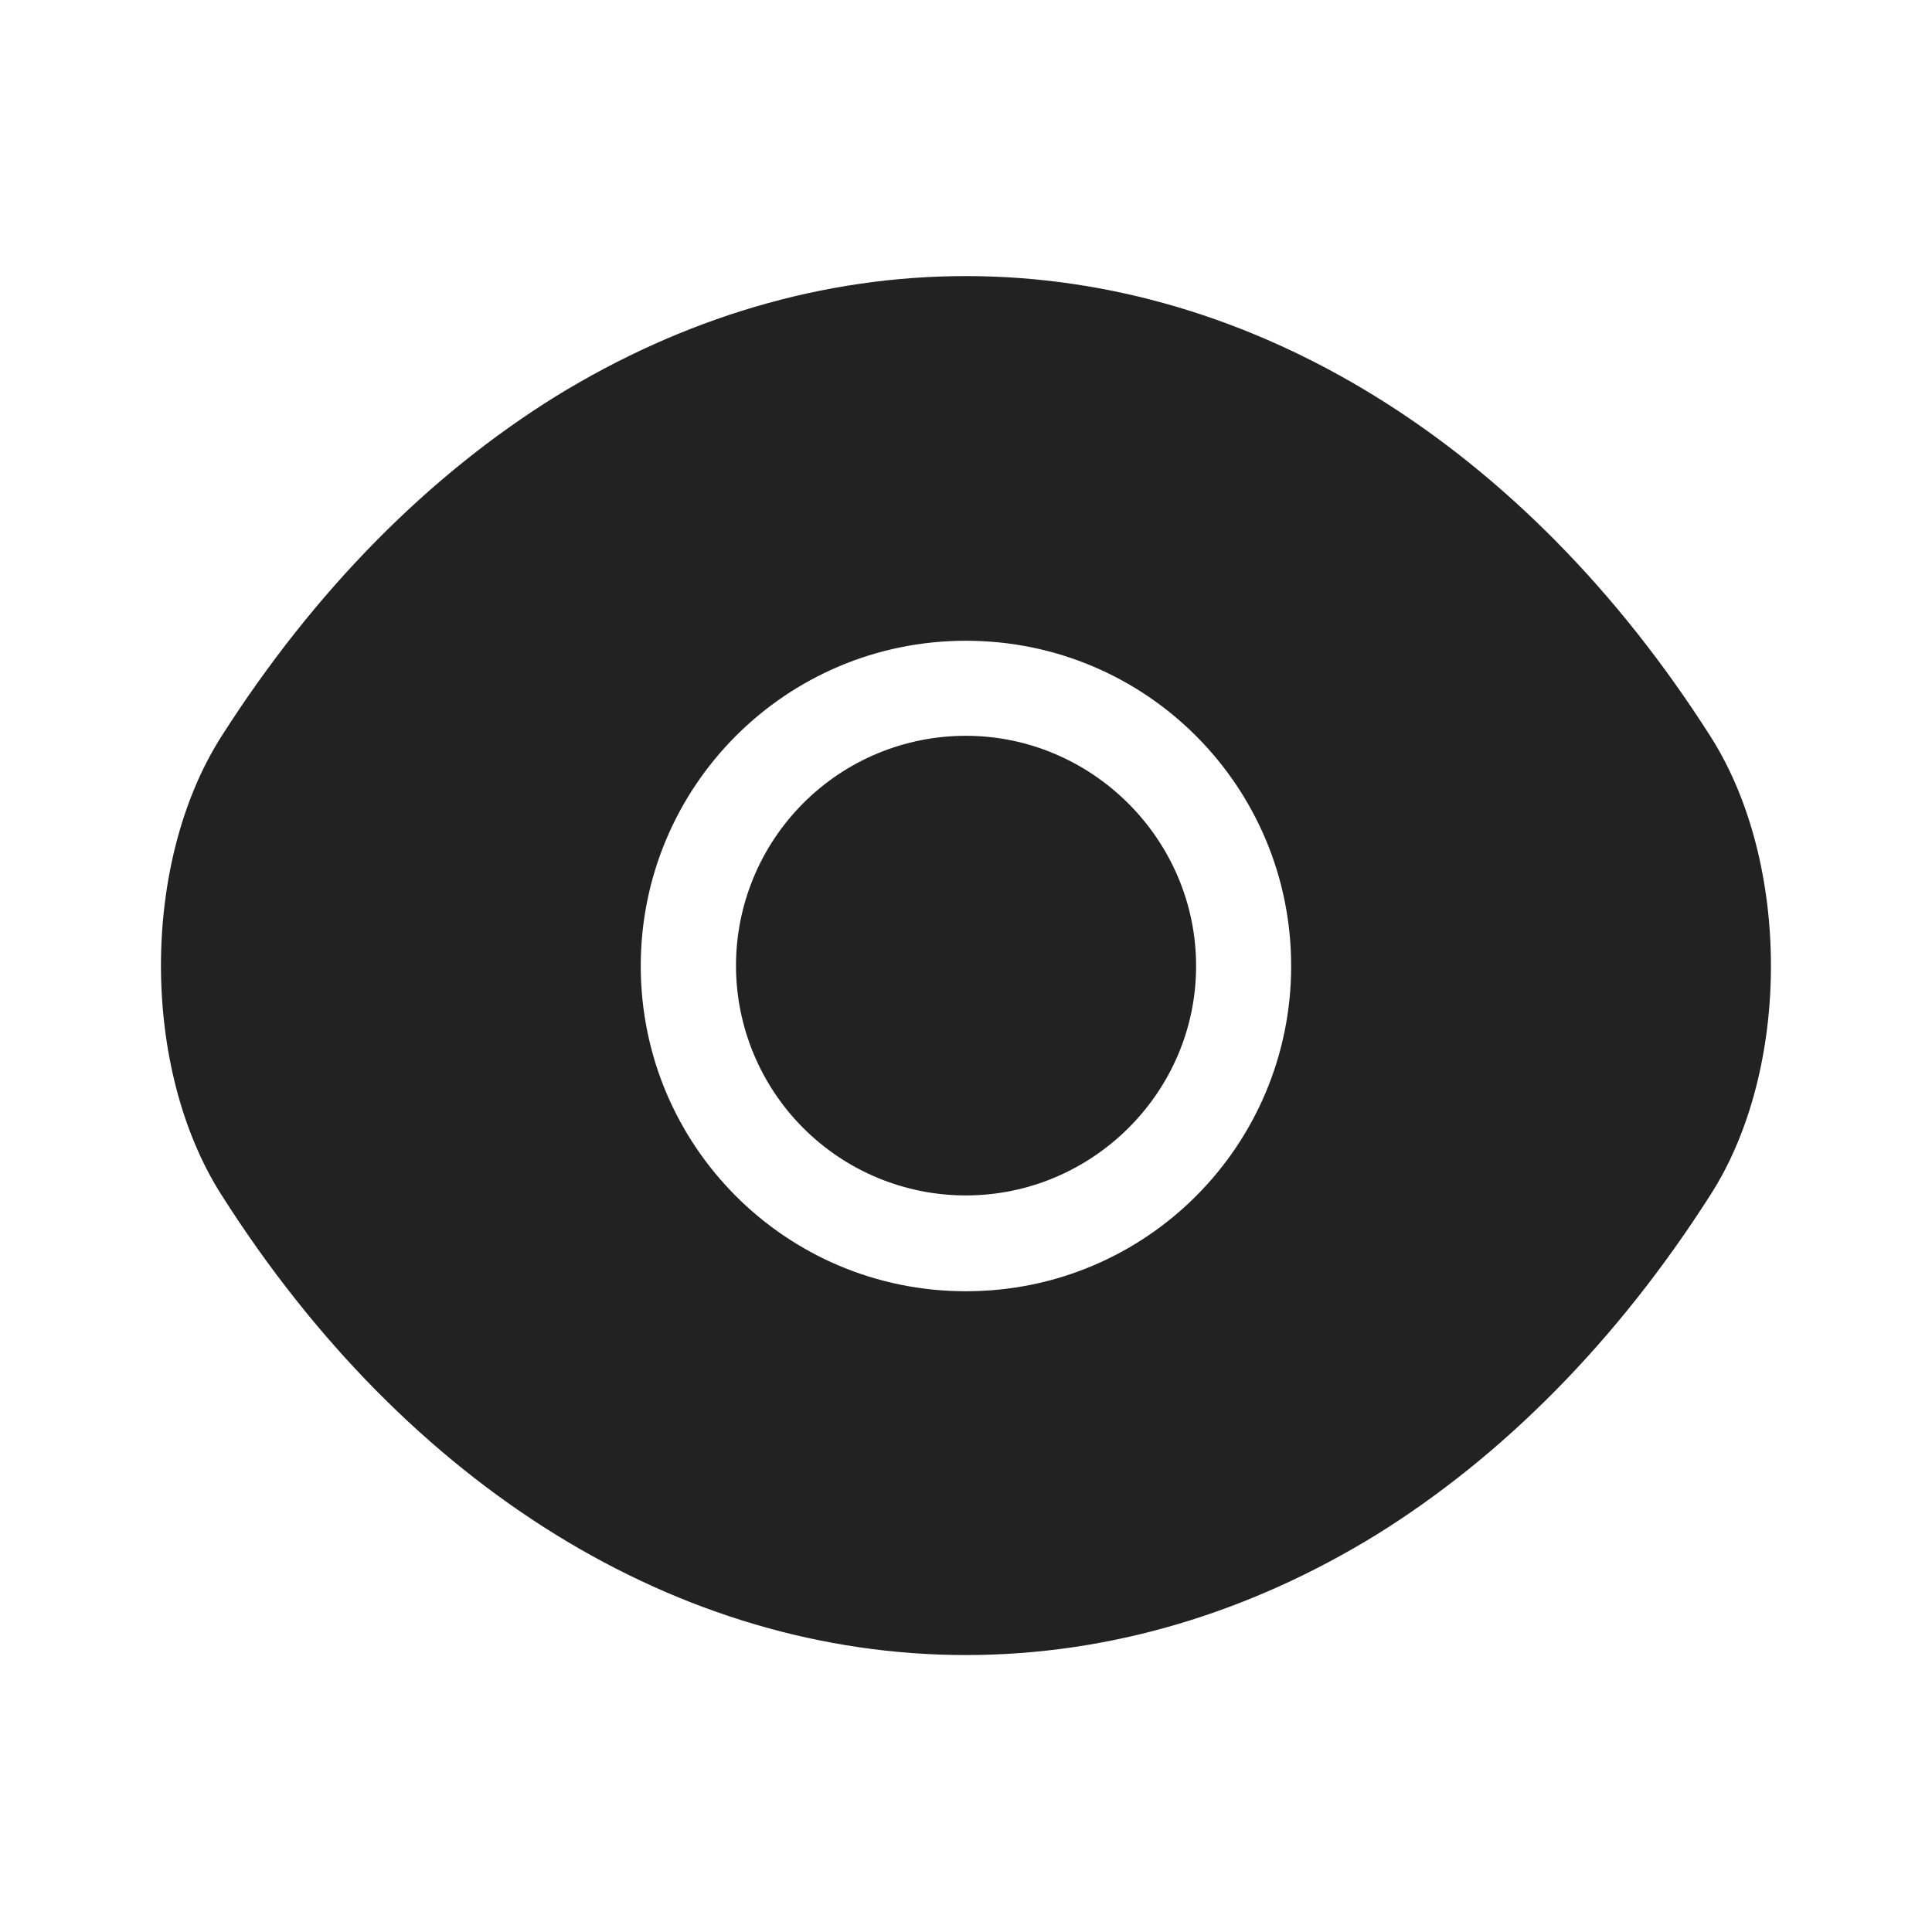
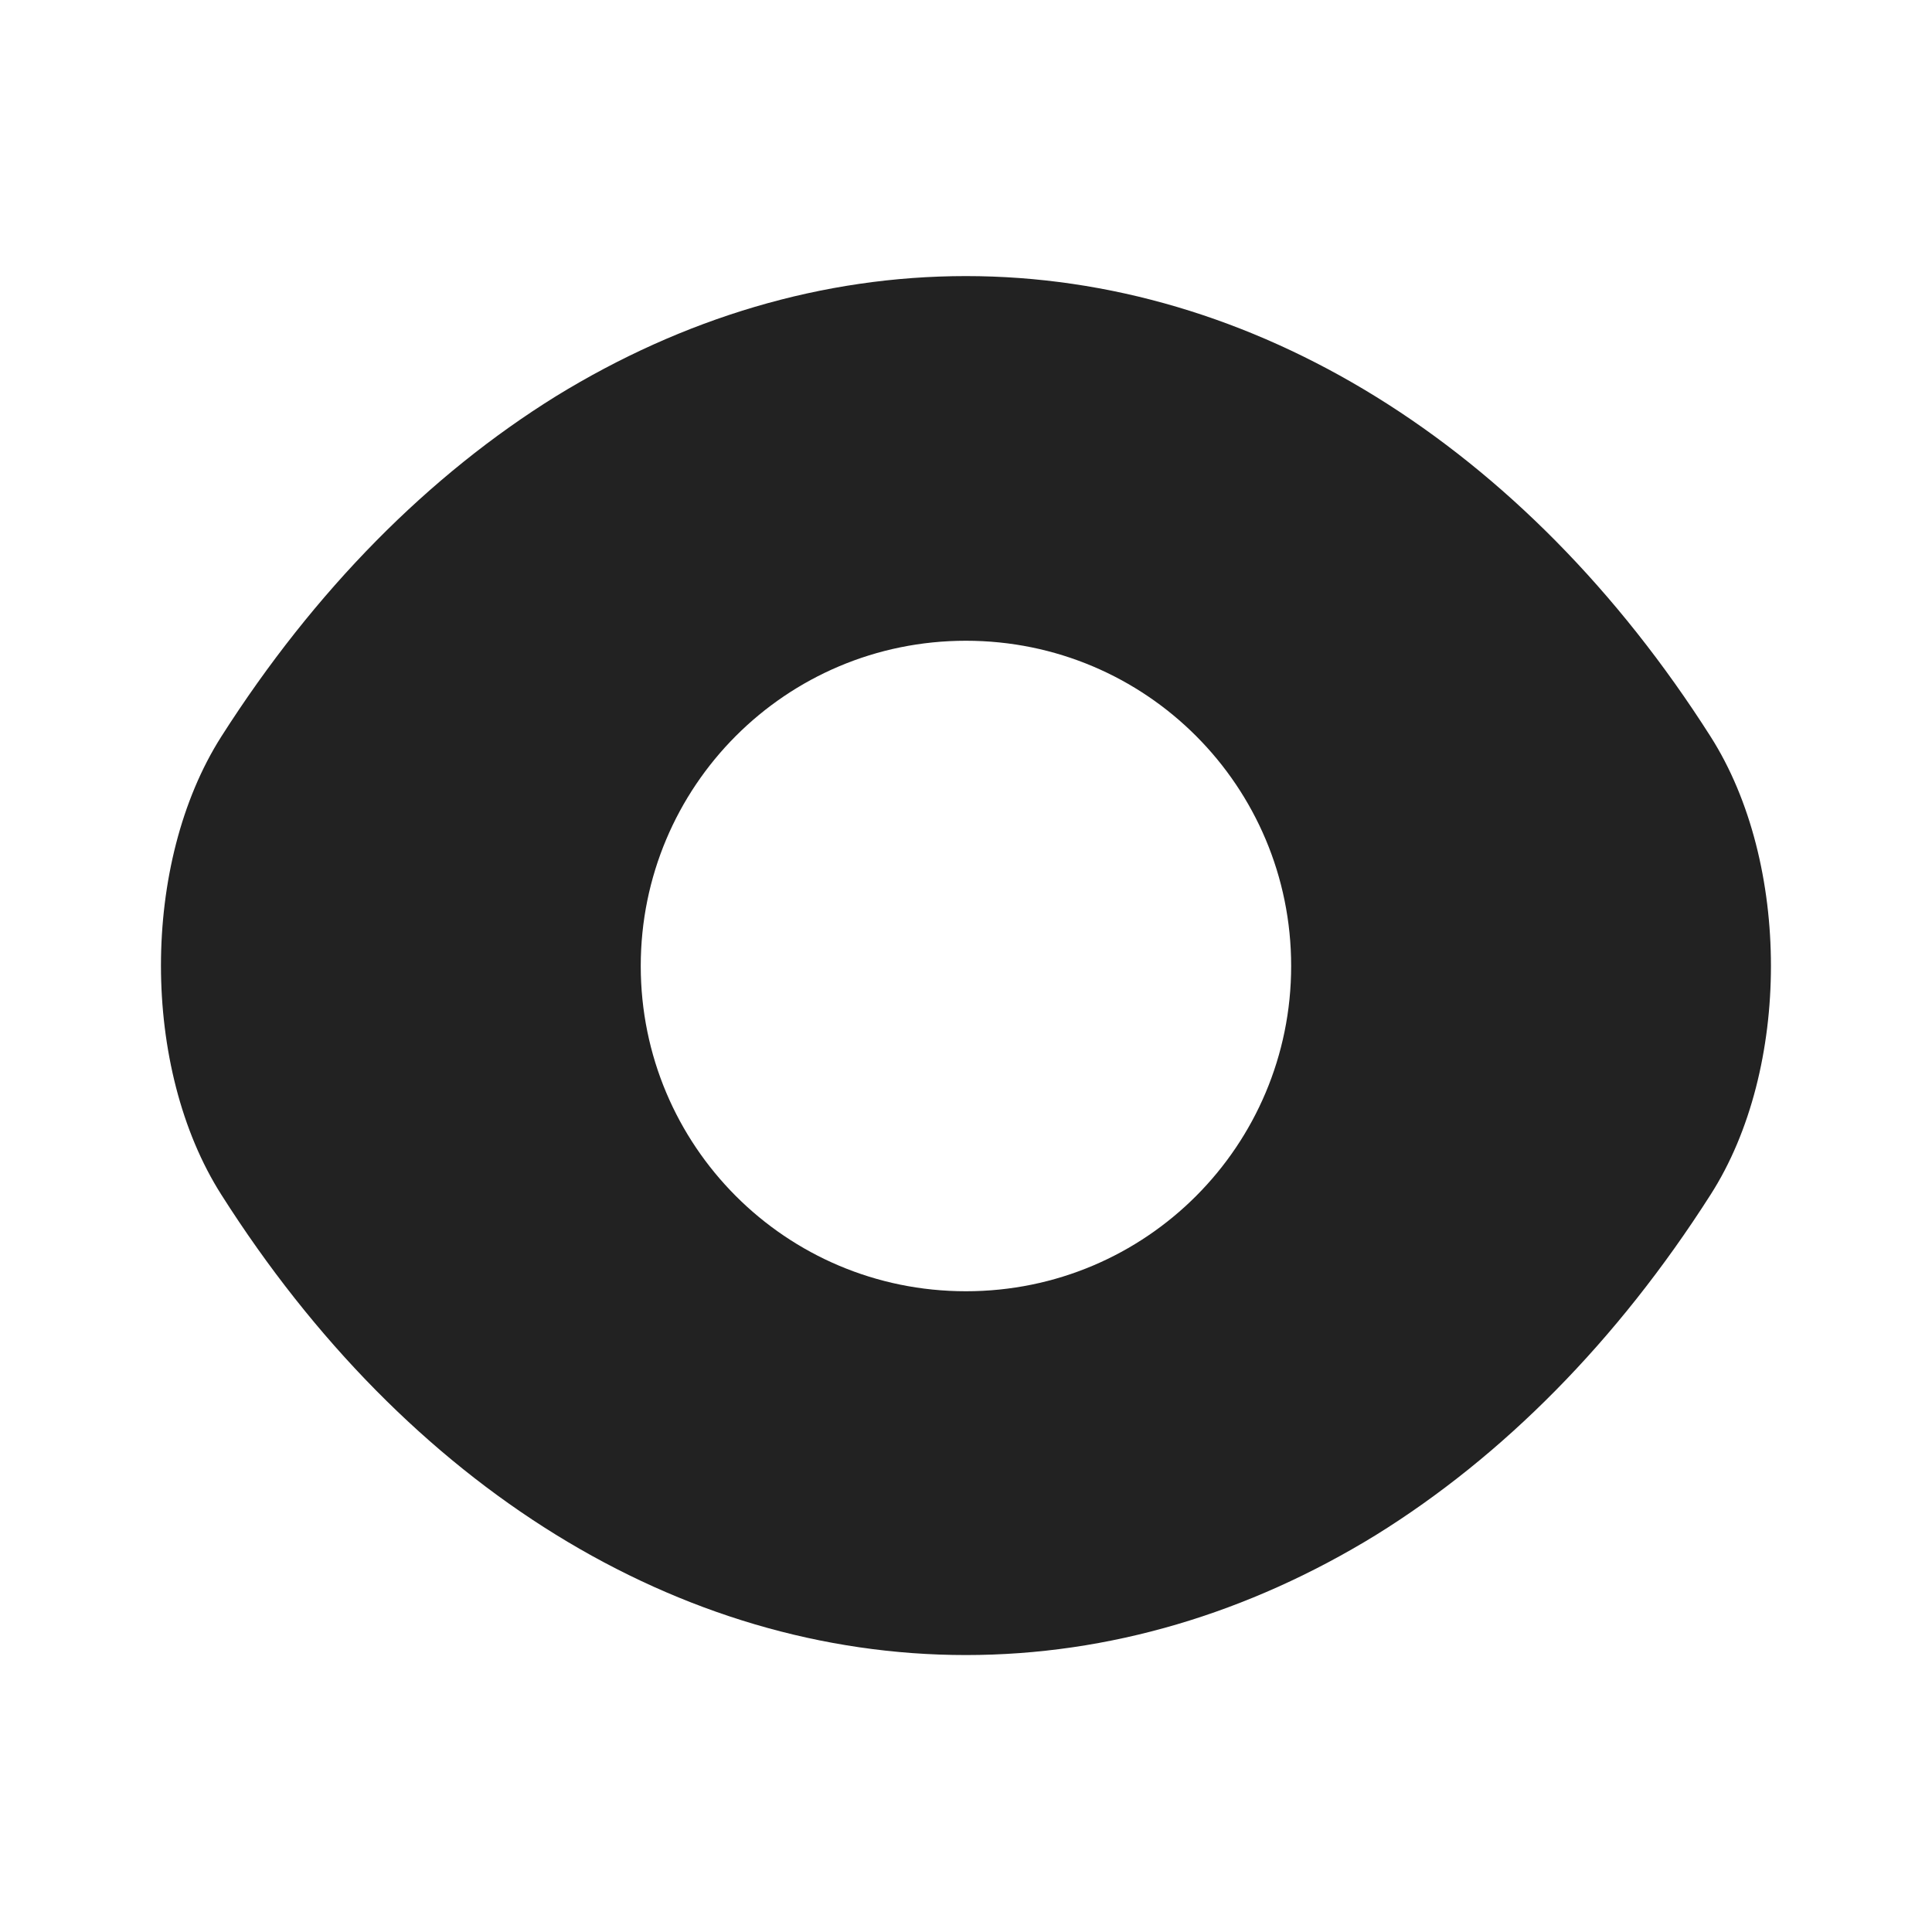
<svg xmlns="http://www.w3.org/2000/svg" width="20" height="20" viewBox="0 0 20 20" fill="none">
  <g id="Iconsax/Bold/eye">
    <path id="Vector" d="M17.708 7.625C15.783 4.6 12.966 2.858 9.999 2.858C8.516 2.858 7.074 3.292 5.758 4.1C4.441 4.917 3.258 6.108 2.291 7.625C1.458 8.933 1.458 11.058 2.291 12.367C4.216 15.4 7.033 17.133 9.999 17.133C11.483 17.133 12.924 16.7 14.241 15.892C15.558 15.075 16.741 13.883 17.708 12.367C18.541 11.067 18.541 8.933 17.708 7.625ZM9.999 13.367C8.133 13.367 6.633 11.858 6.633 10C6.633 8.142 8.133 6.633 9.999 6.633C11.866 6.633 13.366 8.142 13.366 10C13.366 11.858 11.866 13.367 9.999 13.367Z" fill="#222222" />
-     <path id="Vector_2" d="M9.998 7.617C9.367 7.617 8.762 7.867 8.316 8.314C7.87 8.76 7.619 9.365 7.619 9.996C7.619 10.627 7.87 11.232 8.316 11.678C8.762 12.124 9.367 12.375 9.998 12.375C11.307 12.375 12.382 11.308 12.382 10C12.382 8.692 11.307 7.617 9.998 7.617Z" fill="#222222" />
  </g>
</svg>